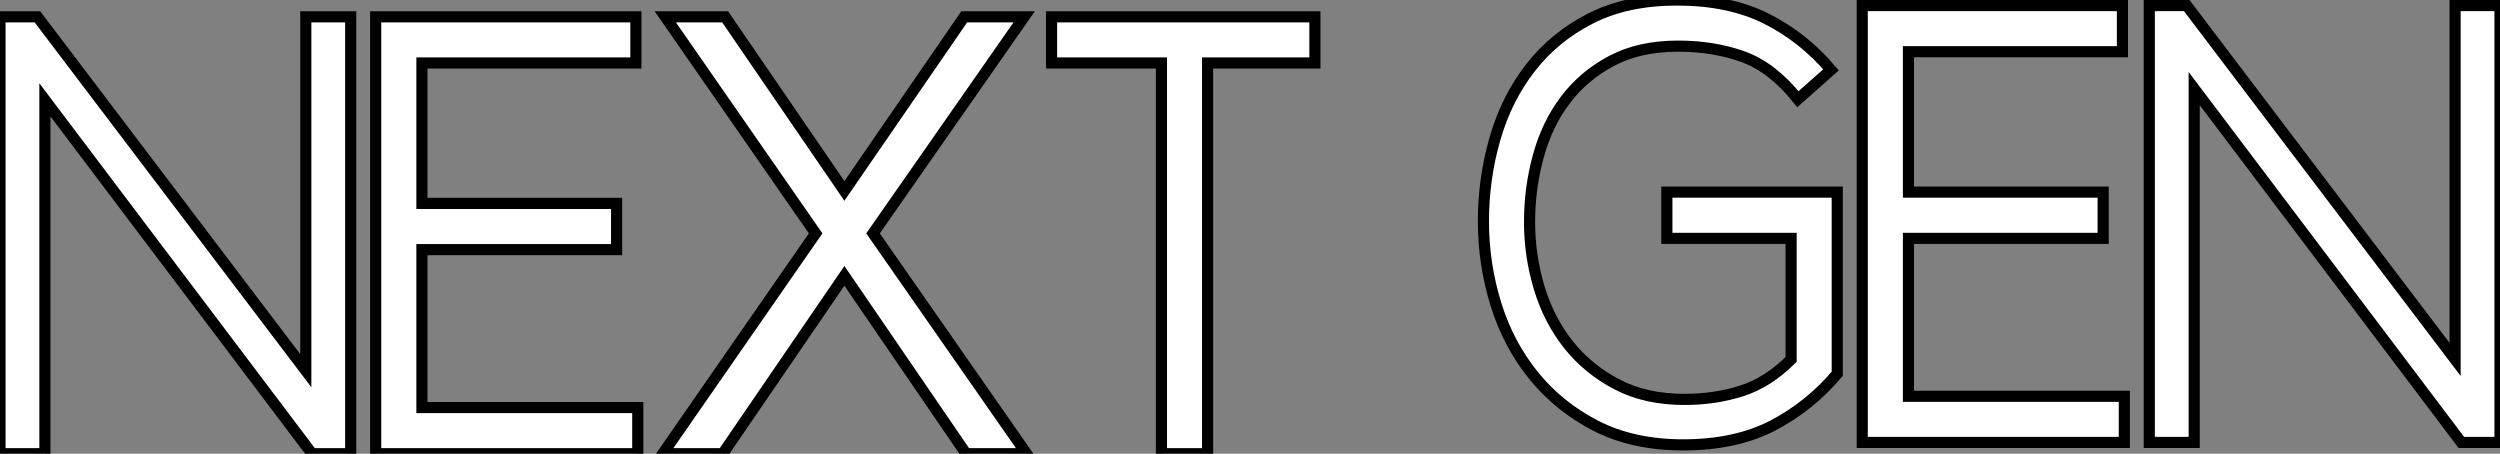
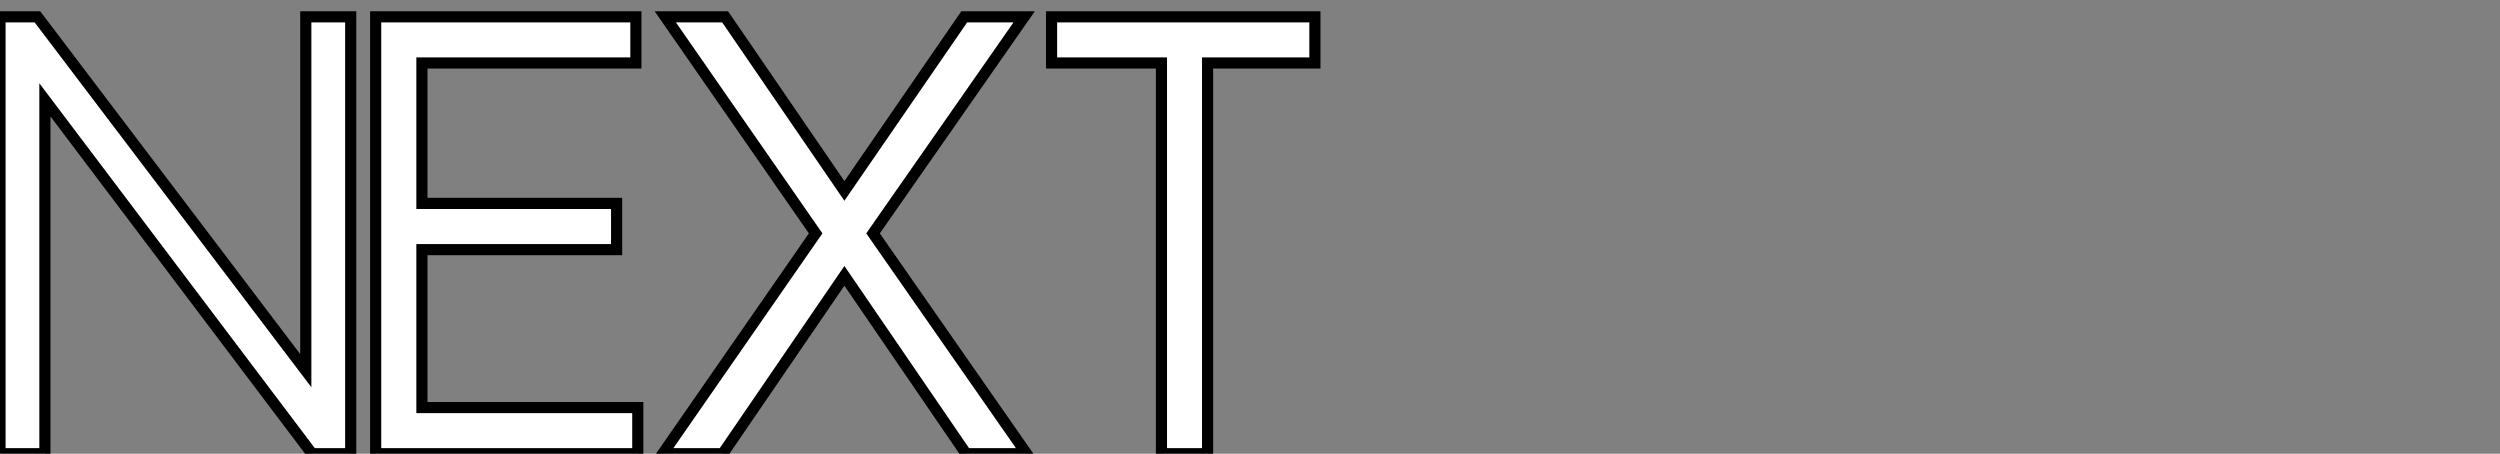
<svg xmlns="http://www.w3.org/2000/svg" viewBox="0 1.301 224.332 40.712">
  <rect x="0" y="1.301" width="224.332" height="40.712" fill="#808080" stroke="none" />
  <path d="M32.59 0L29.12 0L5.15-31.75L5.15 0L1.12 0L1.12-39.20L4.48-39.20L28.56-7.45L28.56-39.20L32.59-39.20L32.59 0ZM58.35 0L34.83 0L34.83-39.20L58.18-39.20L58.18-35.06L38.98-35.06L38.98-22.46L56.45-22.46L56.45-18.31L38.98-18.31L38.98-4.14L58.35-4.14L58.35 0ZM76.89-15.96L65.97 0L60.59 0L74.31-19.77L60.82-39.20L66.19-39.20L76.89-23.58L87.64-39.20L93.02-39.20L79.46-19.77L93.24 0L87.81 0L76.89-15.96ZM119.11-35.06L109.48-35.06L109.48 0L105.34 0L105.34-35.06L95.48-35.06L95.48-39.20L119.11-39.20L119.11-35.06Z" fill="white" stroke="black" transform="translate(0 0) scale(1 1) translate(-1.12 42.013)" />
-   <path d="M32.87-22.46L32.87-6.16Q30.41-3.25 27.08-1.51Q23.74 0.22 19.04 0.22L19.04 0.22Q14.56 0.22 11.23-1.48Q7.90-3.19 5.63-5.99Q3.36-8.79 2.24-12.40Q1.12-16.02 1.12-19.82L1.12-19.82Q1.12-23.69 2.16-27.27Q3.19-30.86 5.35-33.63Q7.50-36.40 10.75-38.05Q14-39.70 18.48-39.70L18.48-39.70Q23.18-39.70 26.52-38.02Q29.85-36.34 32.31-33.43L32.31-33.43L29.34-30.80Q27.05-33.66 24.42-34.61Q21.78-35.56 18.59-35.56L18.59-35.56Q15.12-35.56 12.63-34.24Q10.14-32.93 8.48-30.74Q6.83-28.56 6.05-25.70Q5.26-22.85 5.26-19.77L5.26-19.77Q5.26-16.74 6.13-13.86Q7-10.98 8.76-8.76Q10.53-6.55 13.10-5.21Q15.68-3.86 19.15-3.86L19.15-3.86Q21.90-3.86 24.28-4.62Q26.66-5.38 28.73-7.45L28.73-7.45L28.73-18.31L17.58-18.31L17.58-22.46L32.87-22.46ZM58.63 0L35.11 0L35.11-39.20L58.46-39.20L58.46-35.06L39.26-35.06L39.26-22.46L56.73-22.46L56.73-18.31L39.26-18.31L39.26-4.14L58.63-4.14L58.63 0ZM92.34 0L88.87 0L64.90-31.75L64.90 0L60.87 0L60.87-39.20L64.23-39.20L88.31-7.45L88.31-39.20L92.34-39.20L92.34 0Z" fill="white" stroke="black" transform="translate(133.112 0) scale(1 1) translate(-1.12 41.001)" />
</svg>